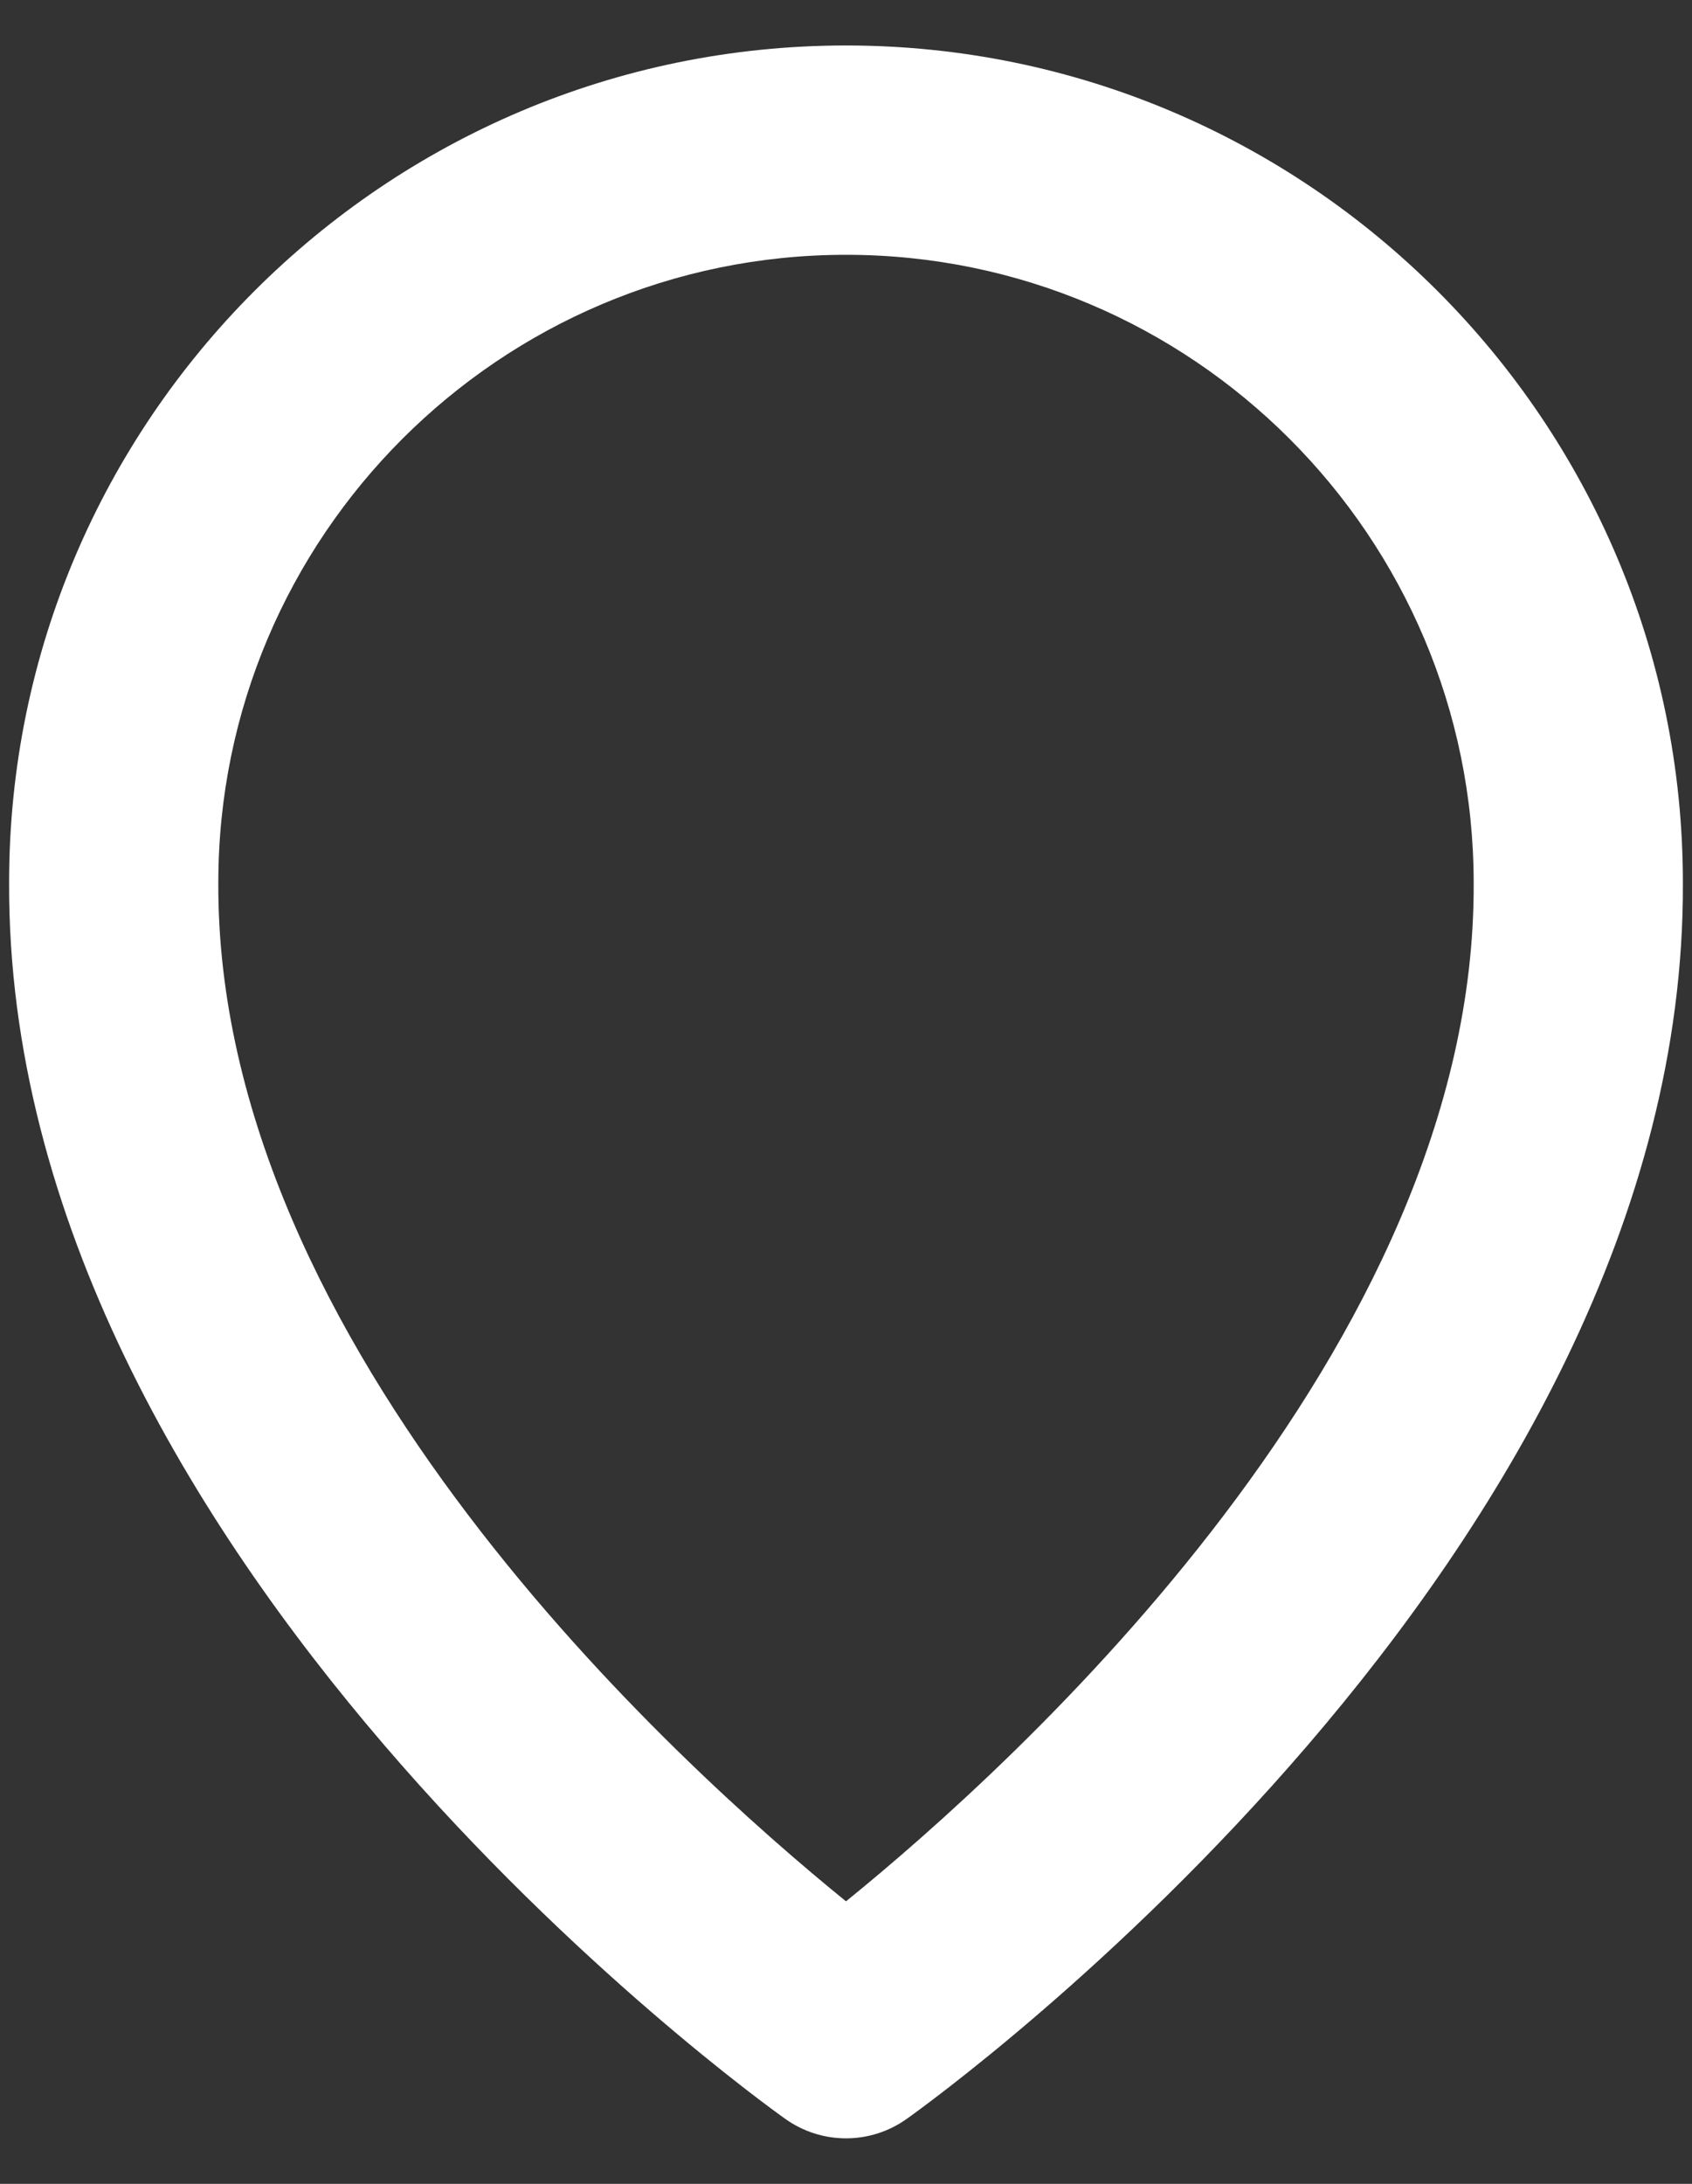
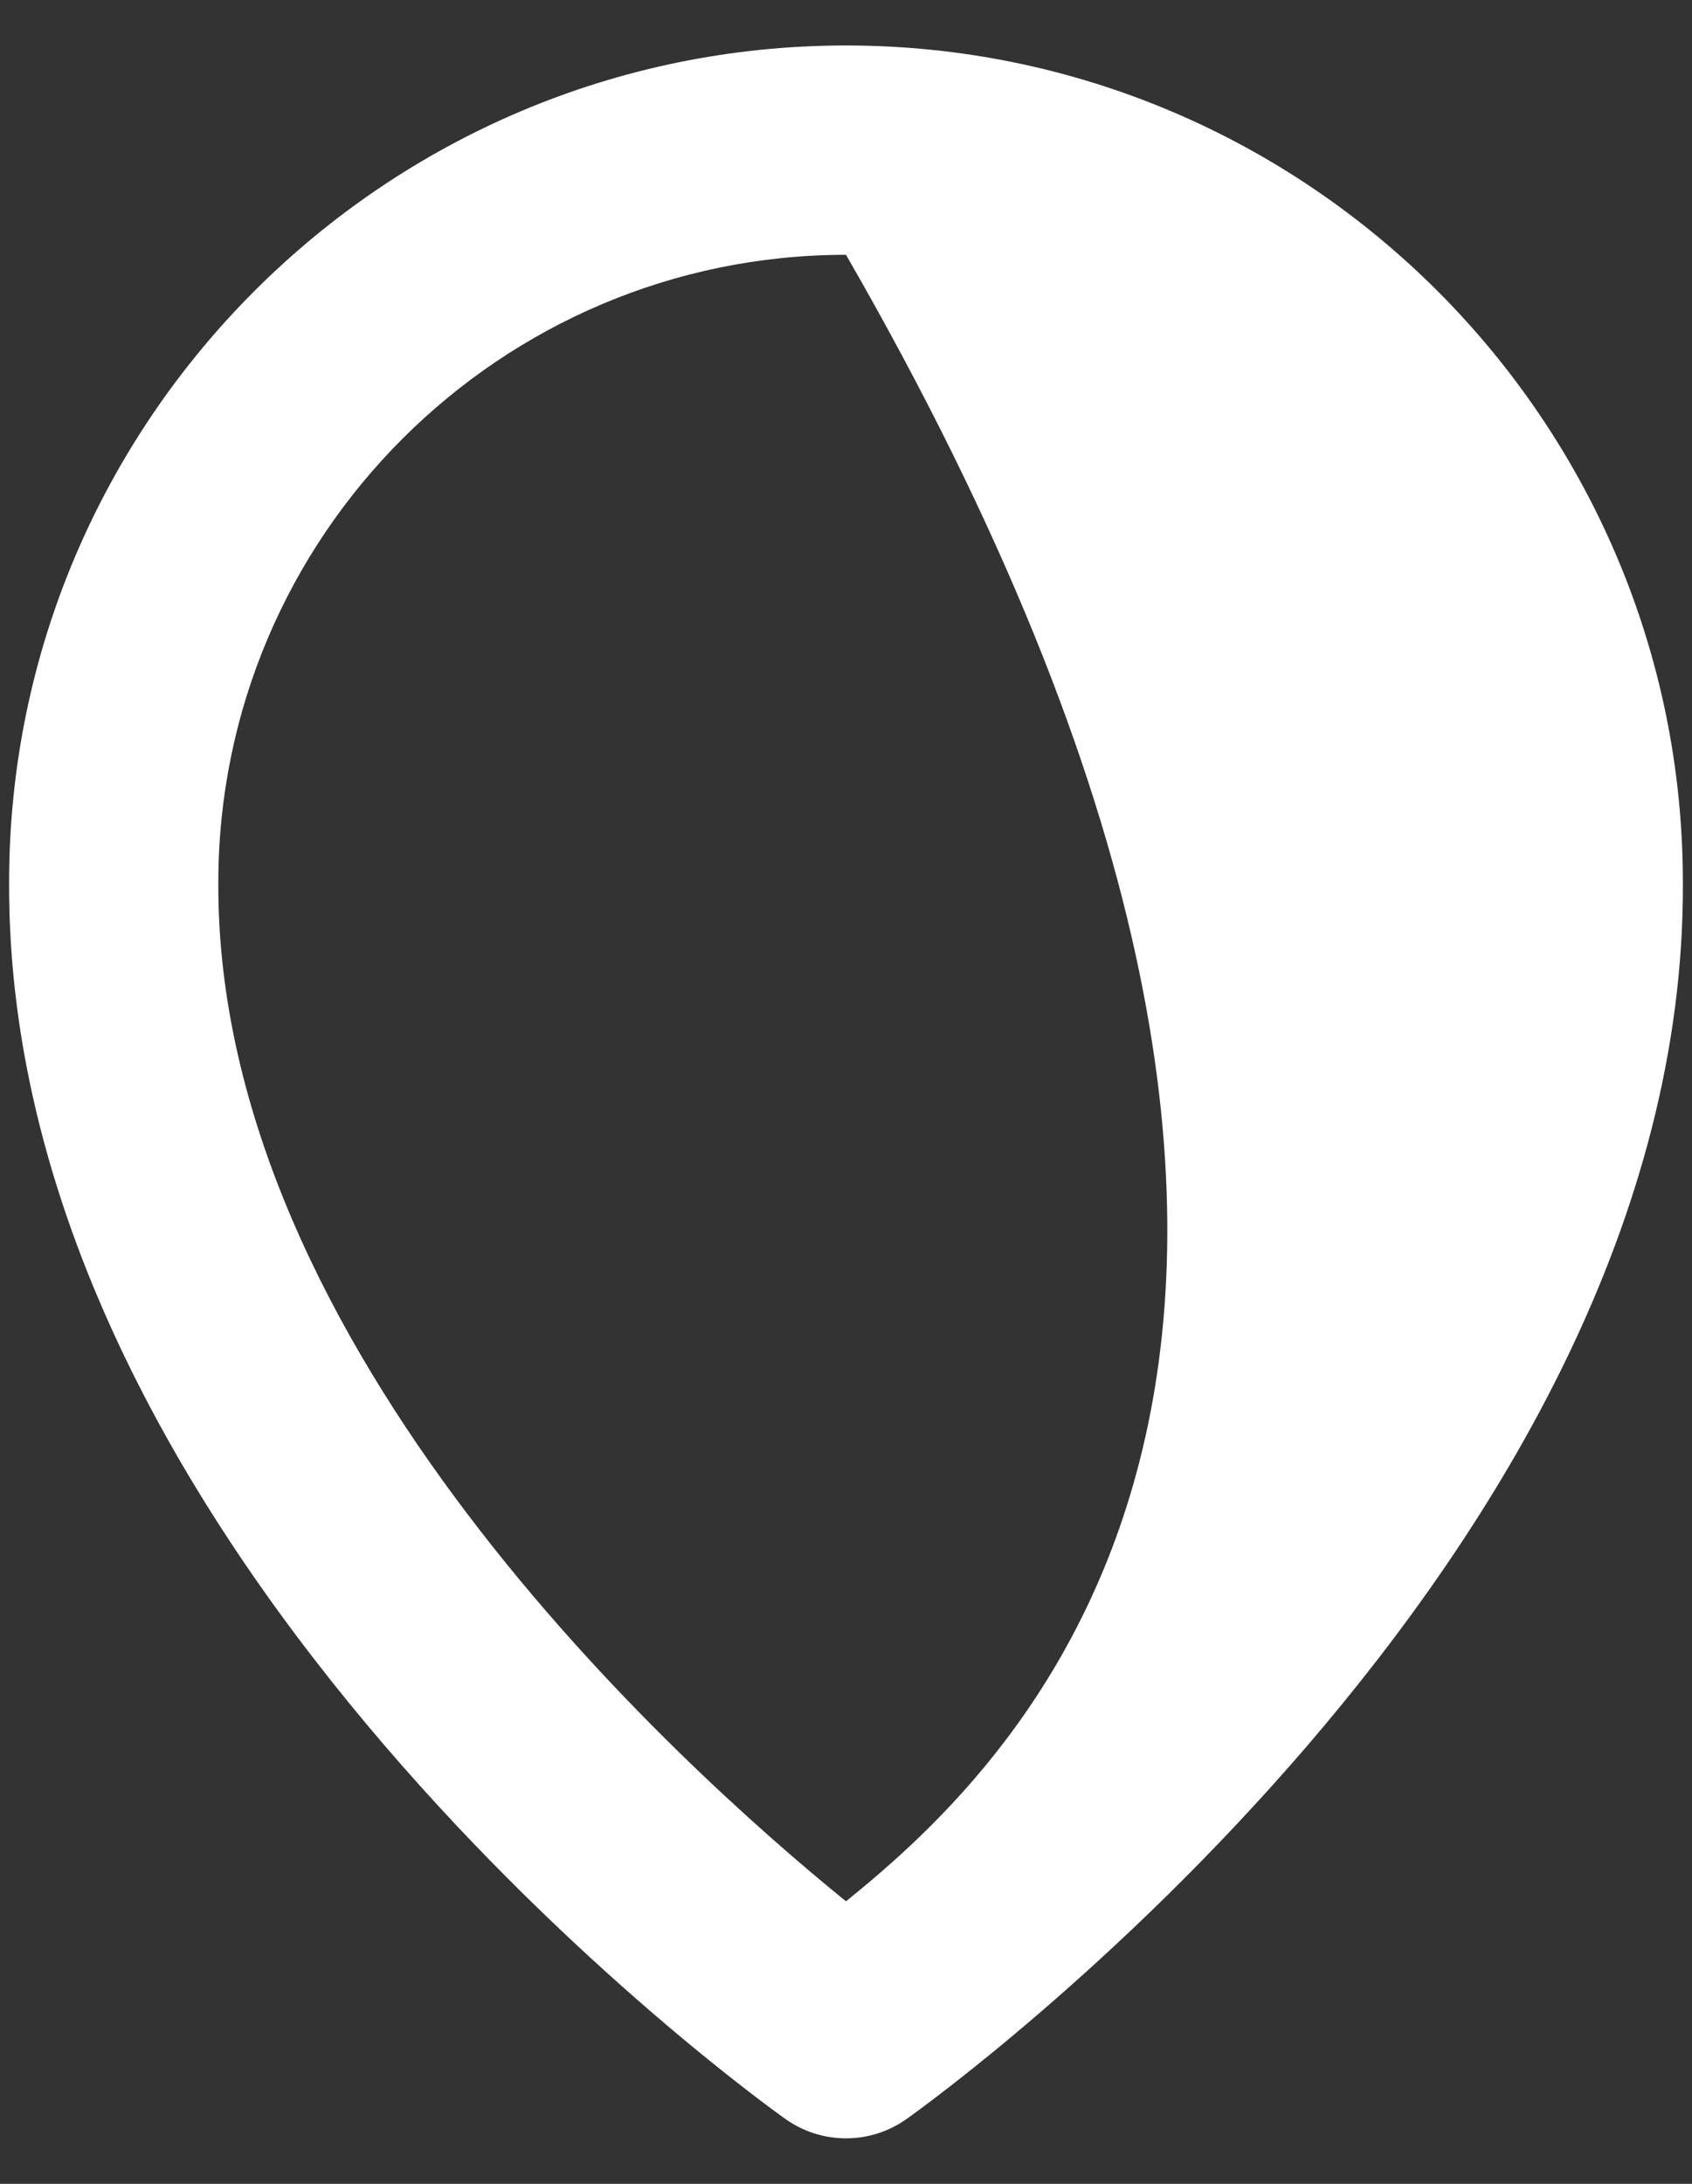
<svg xmlns="http://www.w3.org/2000/svg" width="31" height="40" viewBox="0 0 31 40" fill="none">
  <rect x="0" y="0" width="31" height="40" fill="#333333" stroke="none" />
-   <path d="M14.388 38.81C14.713 39.042 15.101 39.166 15.5 39.166C15.899 39.166 16.287 39.042 16.612 38.81C17.194 38.398 30.889 28.51 30.833 16.167C30.833 7.712 23.954 0.833 15.5 0.833C7.046 0.833 0.167 7.712 0.167 16.157C0.111 28.51 13.806 38.398 14.388 38.81ZM15.5 4.667C21.842 4.667 27 9.824 27 16.176C27.04 24.683 18.59 32.32 15.5 34.825C12.412 32.319 3.96 24.679 4 16.167C4 9.824 9.158 4.667 15.5 4.667Z" fill="white" />
+   <path d="M14.388 38.81C14.713 39.042 15.101 39.166 15.5 39.166C15.899 39.166 16.287 39.042 16.612 38.81C17.194 38.398 30.889 28.51 30.833 16.167C30.833 7.712 23.954 0.833 15.5 0.833C7.046 0.833 0.167 7.712 0.167 16.157C0.111 28.51 13.806 38.398 14.388 38.81ZM15.5 4.667C27.04 24.683 18.59 32.32 15.5 34.825C12.412 32.319 3.96 24.679 4 16.167C4 9.824 9.158 4.667 15.5 4.667Z" fill="white" />
</svg>